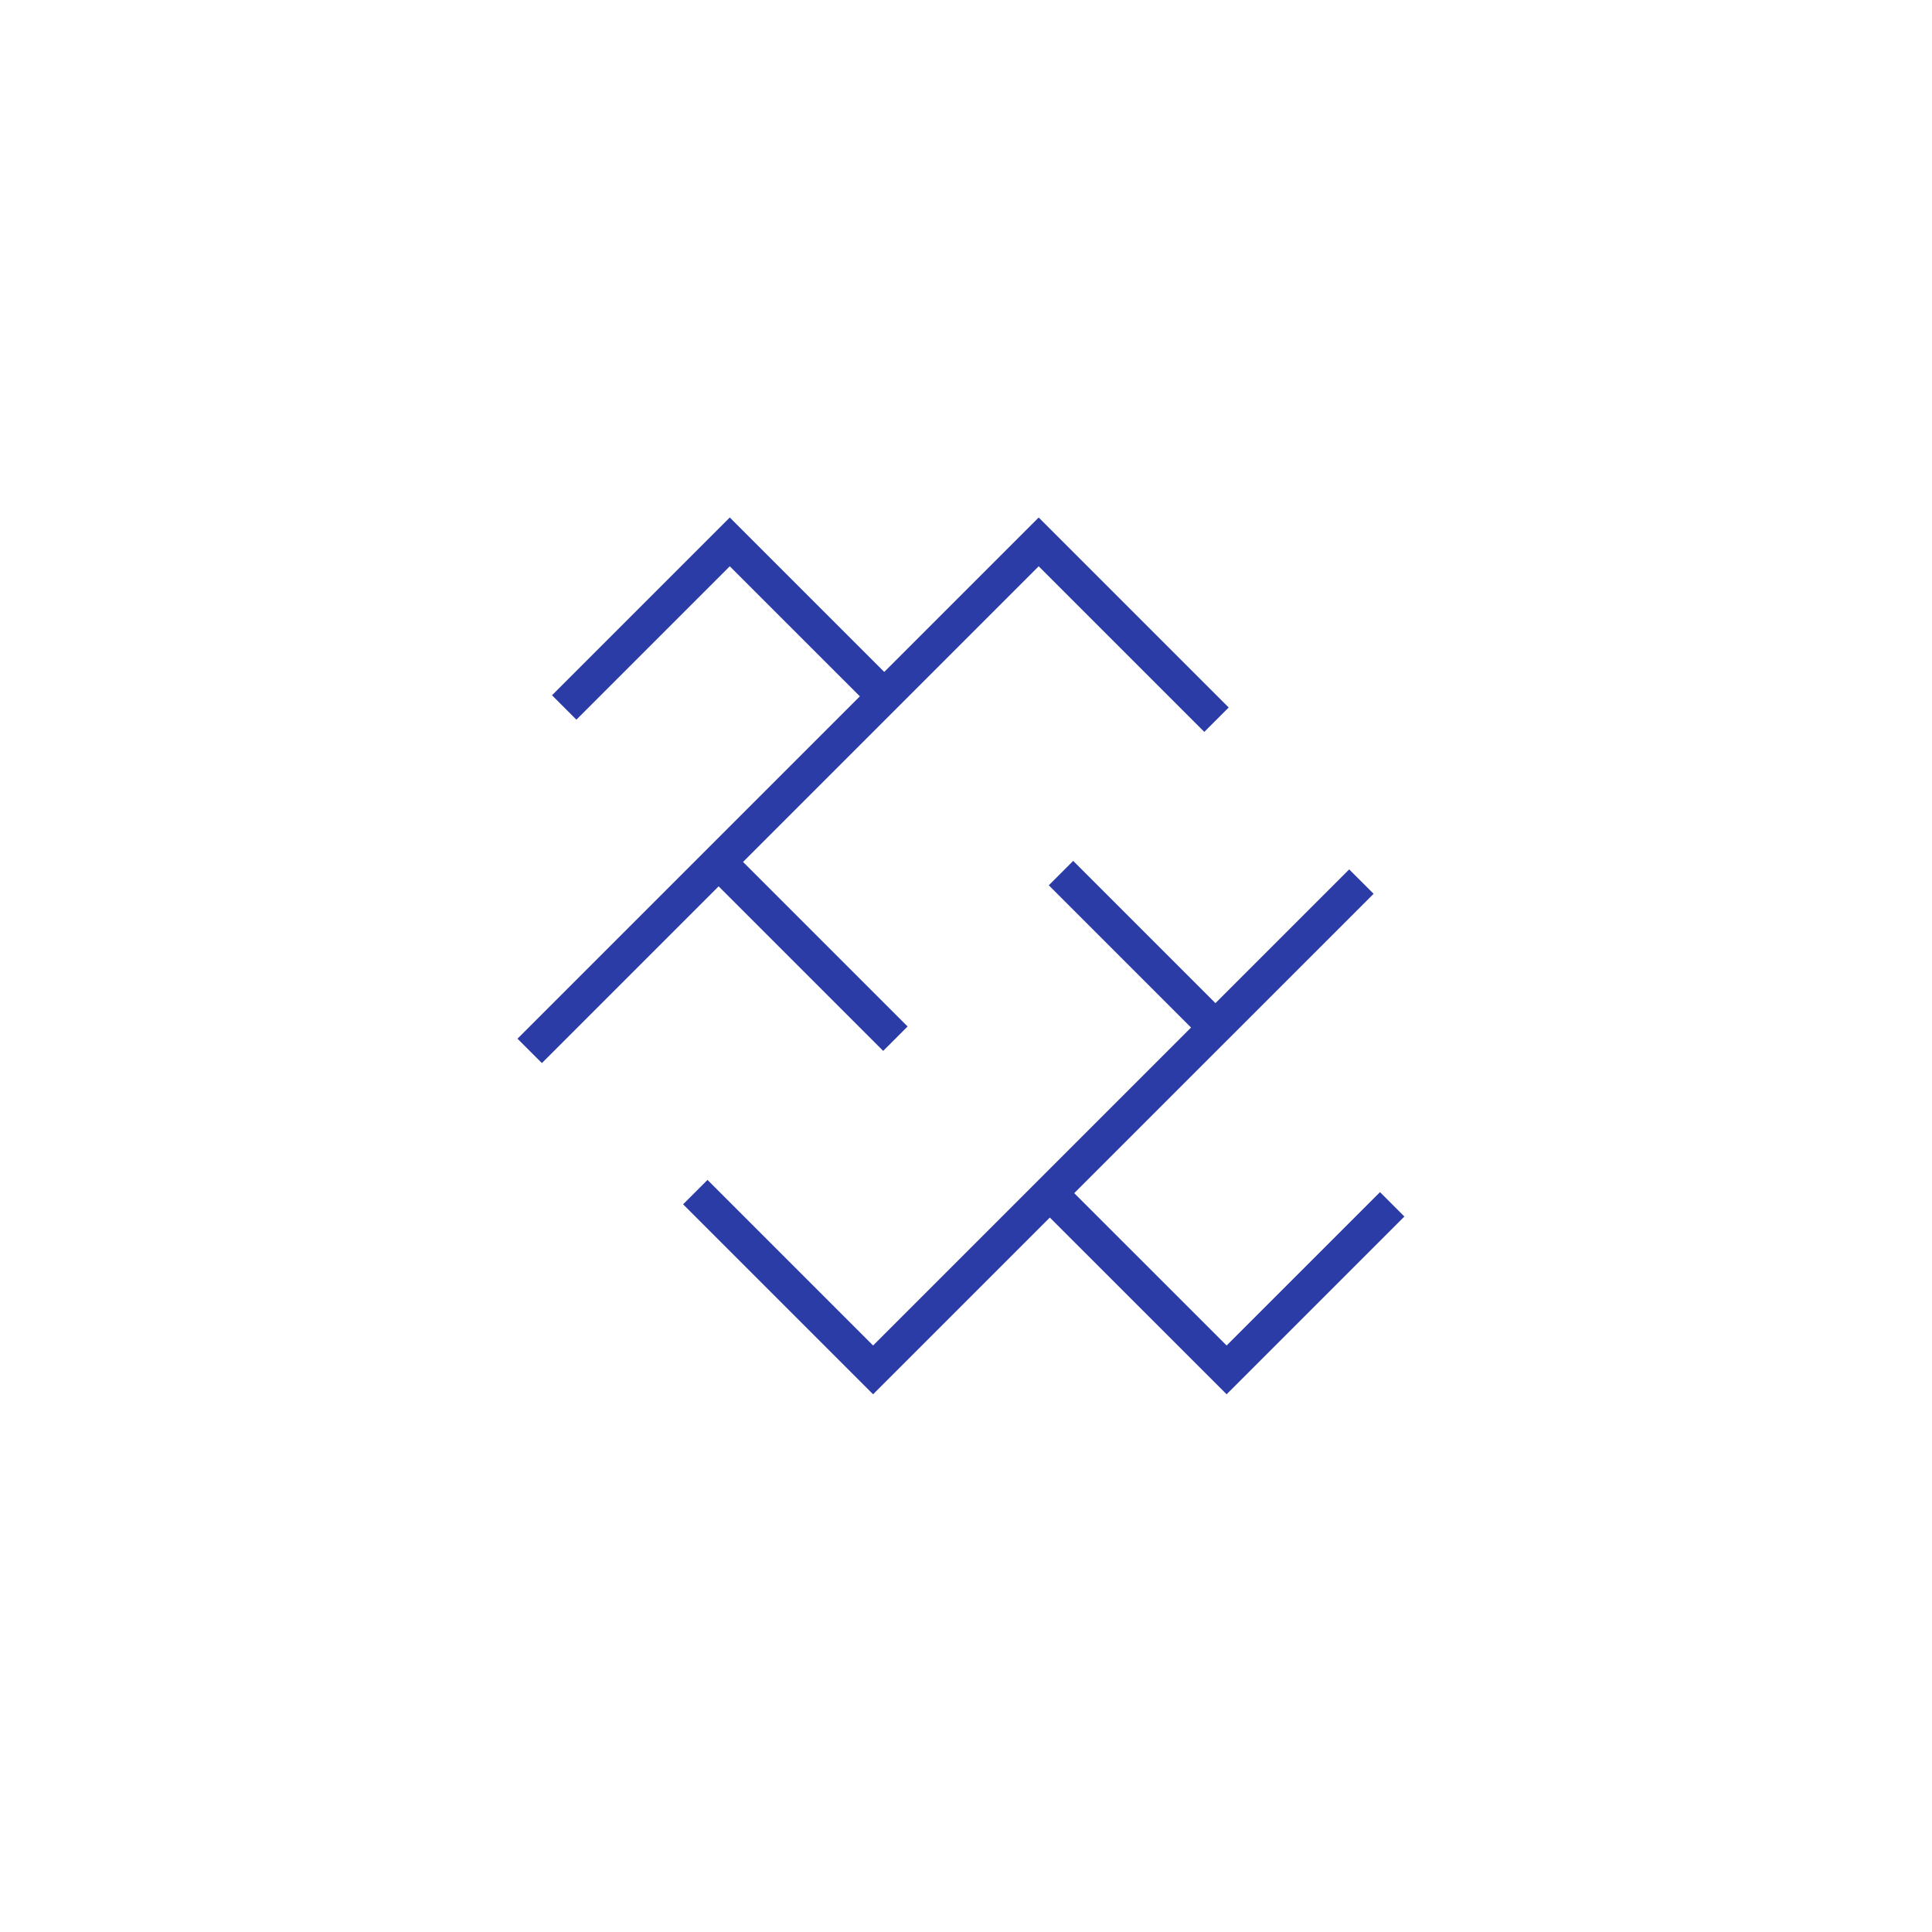
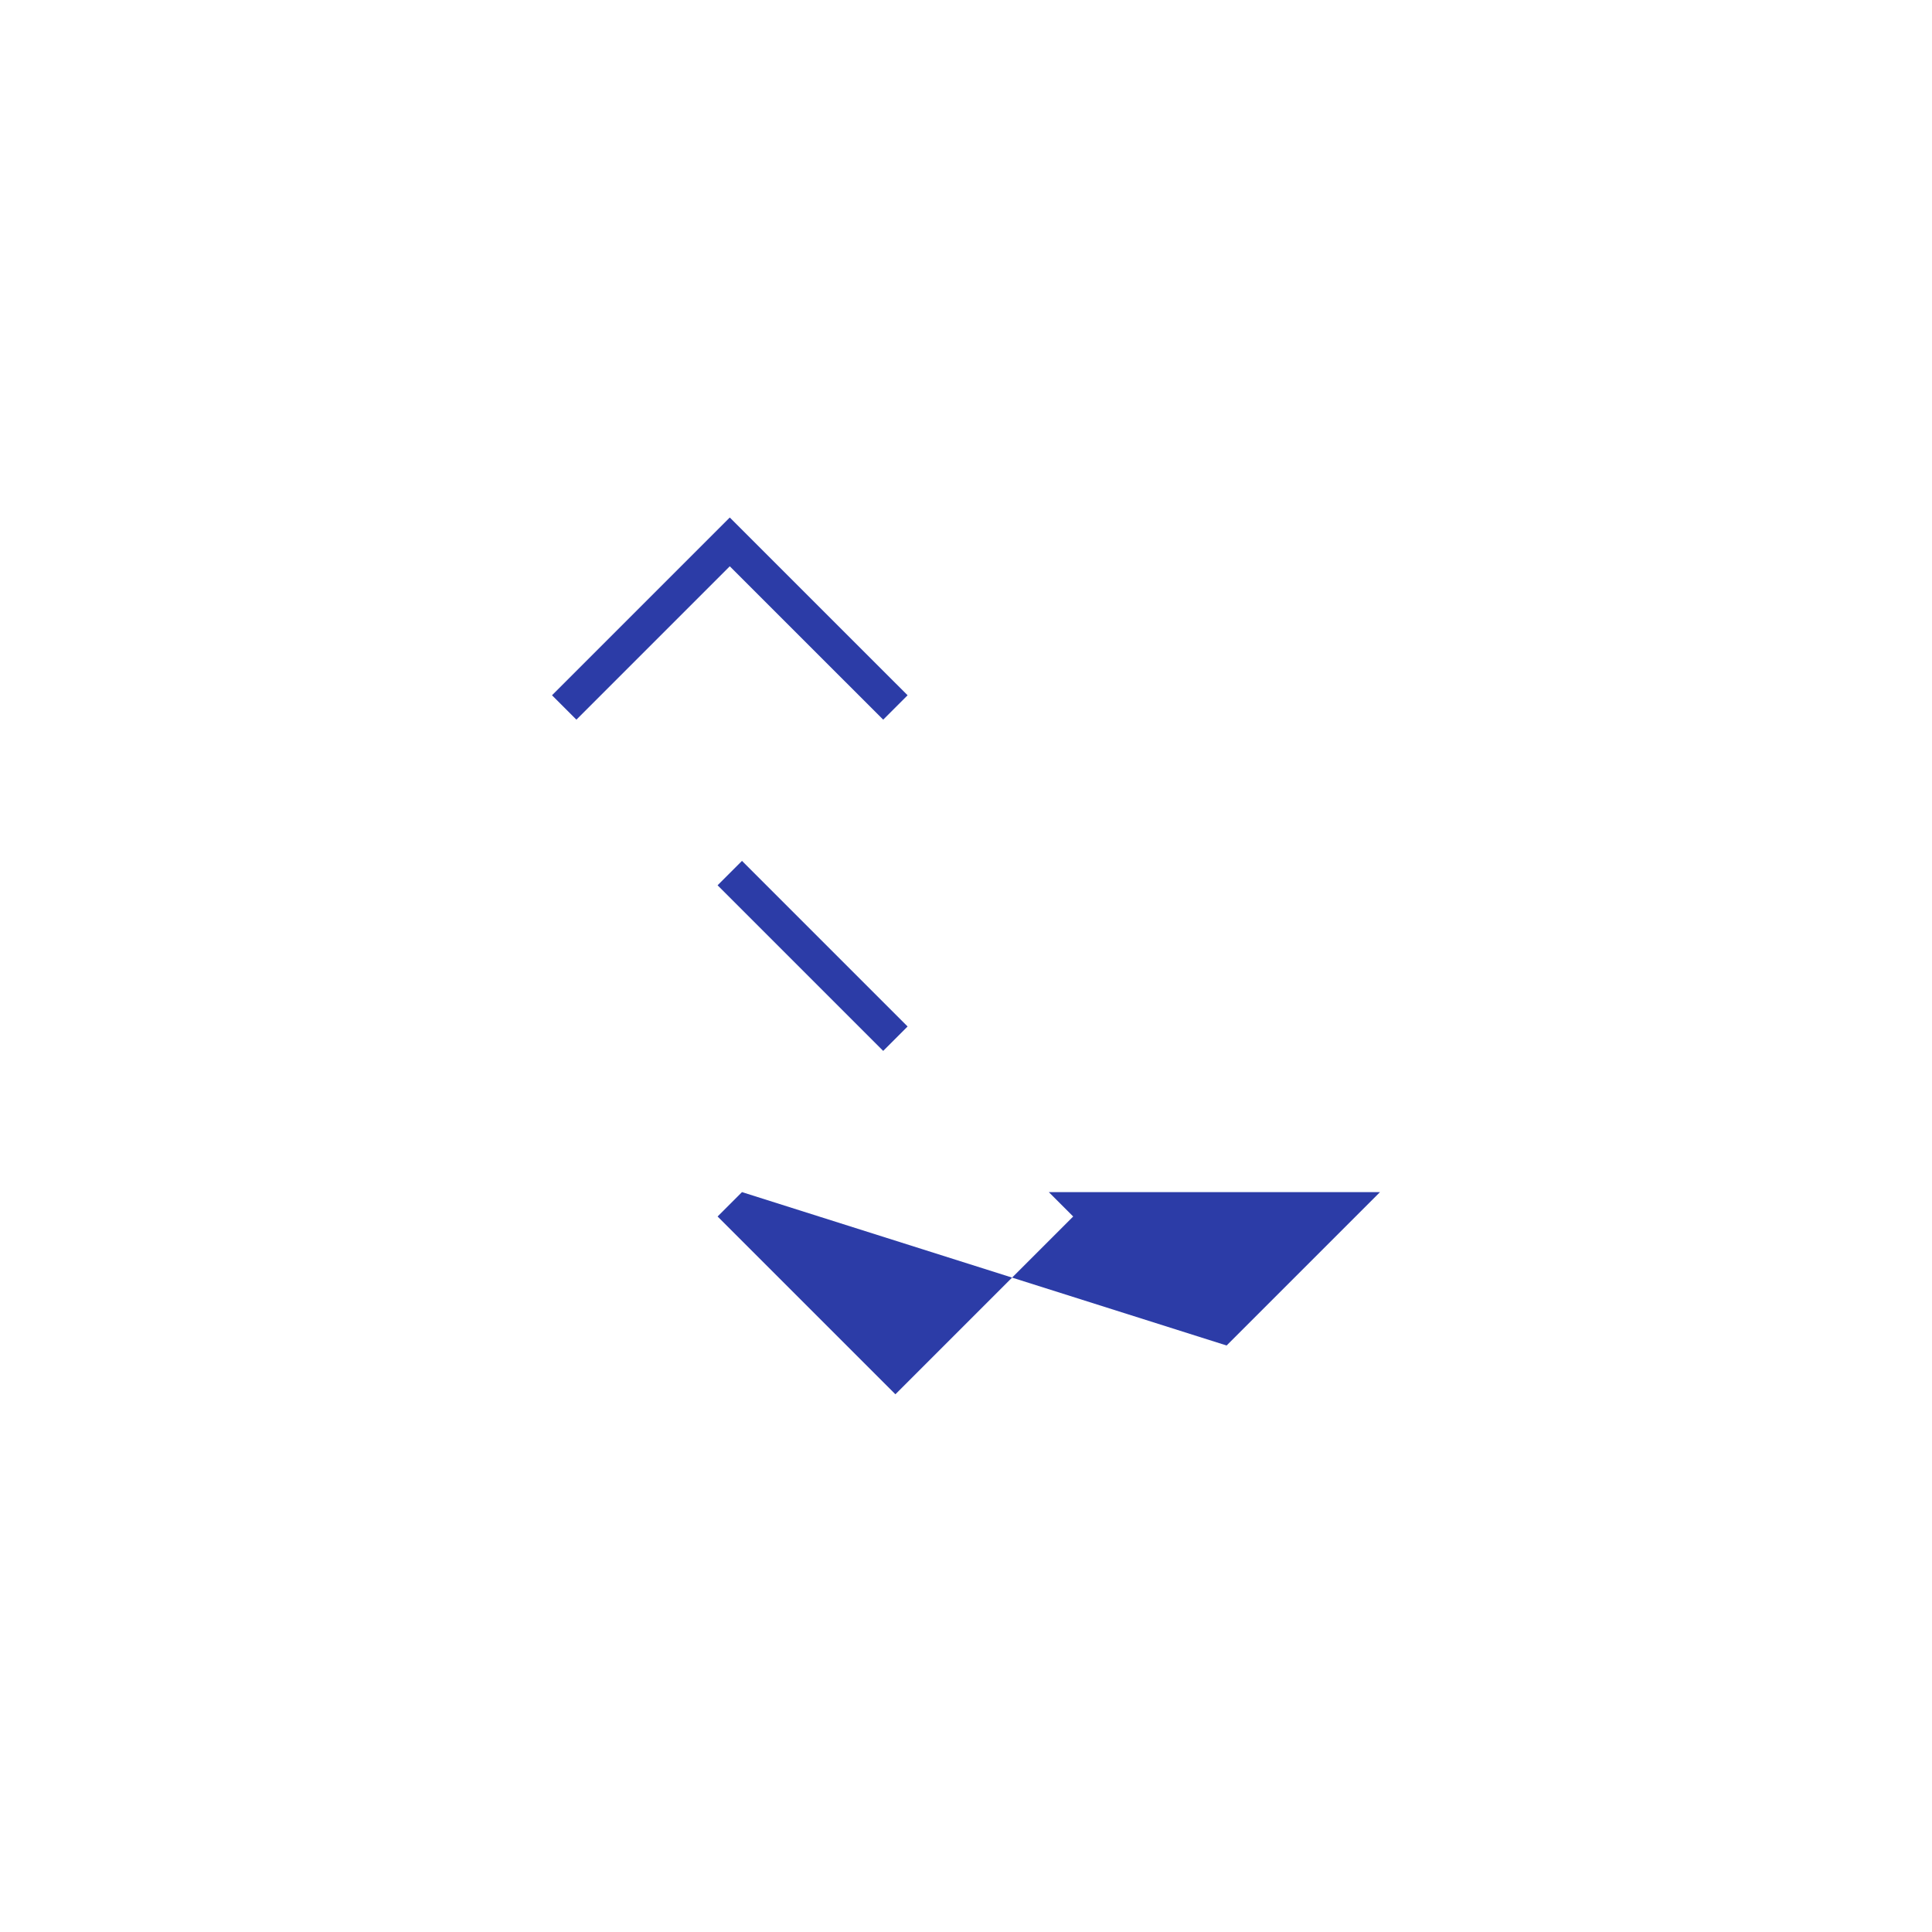
<svg xmlns="http://www.w3.org/2000/svg" width="56" height="56">
  <defs>

    </defs>
  <g fill="none" fill-rule="evenodd">
    <g fill-rule="nonzero">
-       <path fill="#2c3ca74d" d="m21.153 16.414-4.446 4.446-.707-.707L21.153 15l5.154 5.153-.707.707-4.447-4.446ZM20.8 25.66l.707-.707 4.8 4.8-.707.708-4.8-4.8Zm9.6 0 .707-.707 4.8 4.8-.707.708-4.8-4.8Zm9.6 8.894.707.707-5.153 5.153-5.154-5.153.707-.707L35.554 39 40 34.554Z" />
-       <path fill="#2c3ca7c4" d="m30.107 16.414-14.4 14.4-.707-.707L30.107 15l5.507 5.507-.707.707-4.8-4.8Zm9 8.786.708.707-14.508 14.507-5.507-5.507.707-.707 4.8 4.8 13.8-13.8Z" />
+       <path fill="#2c3ca74d" d="m21.153 16.414-4.446 4.446-.707-.707L21.153 15l5.154 5.153-.707.707-4.447-4.446ZM20.8 25.66l.707-.707 4.8 4.8-.707.708-4.8-4.8ZZm9.6 8.894.707.707-5.153 5.153-5.154-5.153.707-.707L35.554 39 40 34.554Z" />
    </g>
  </g>
</svg>